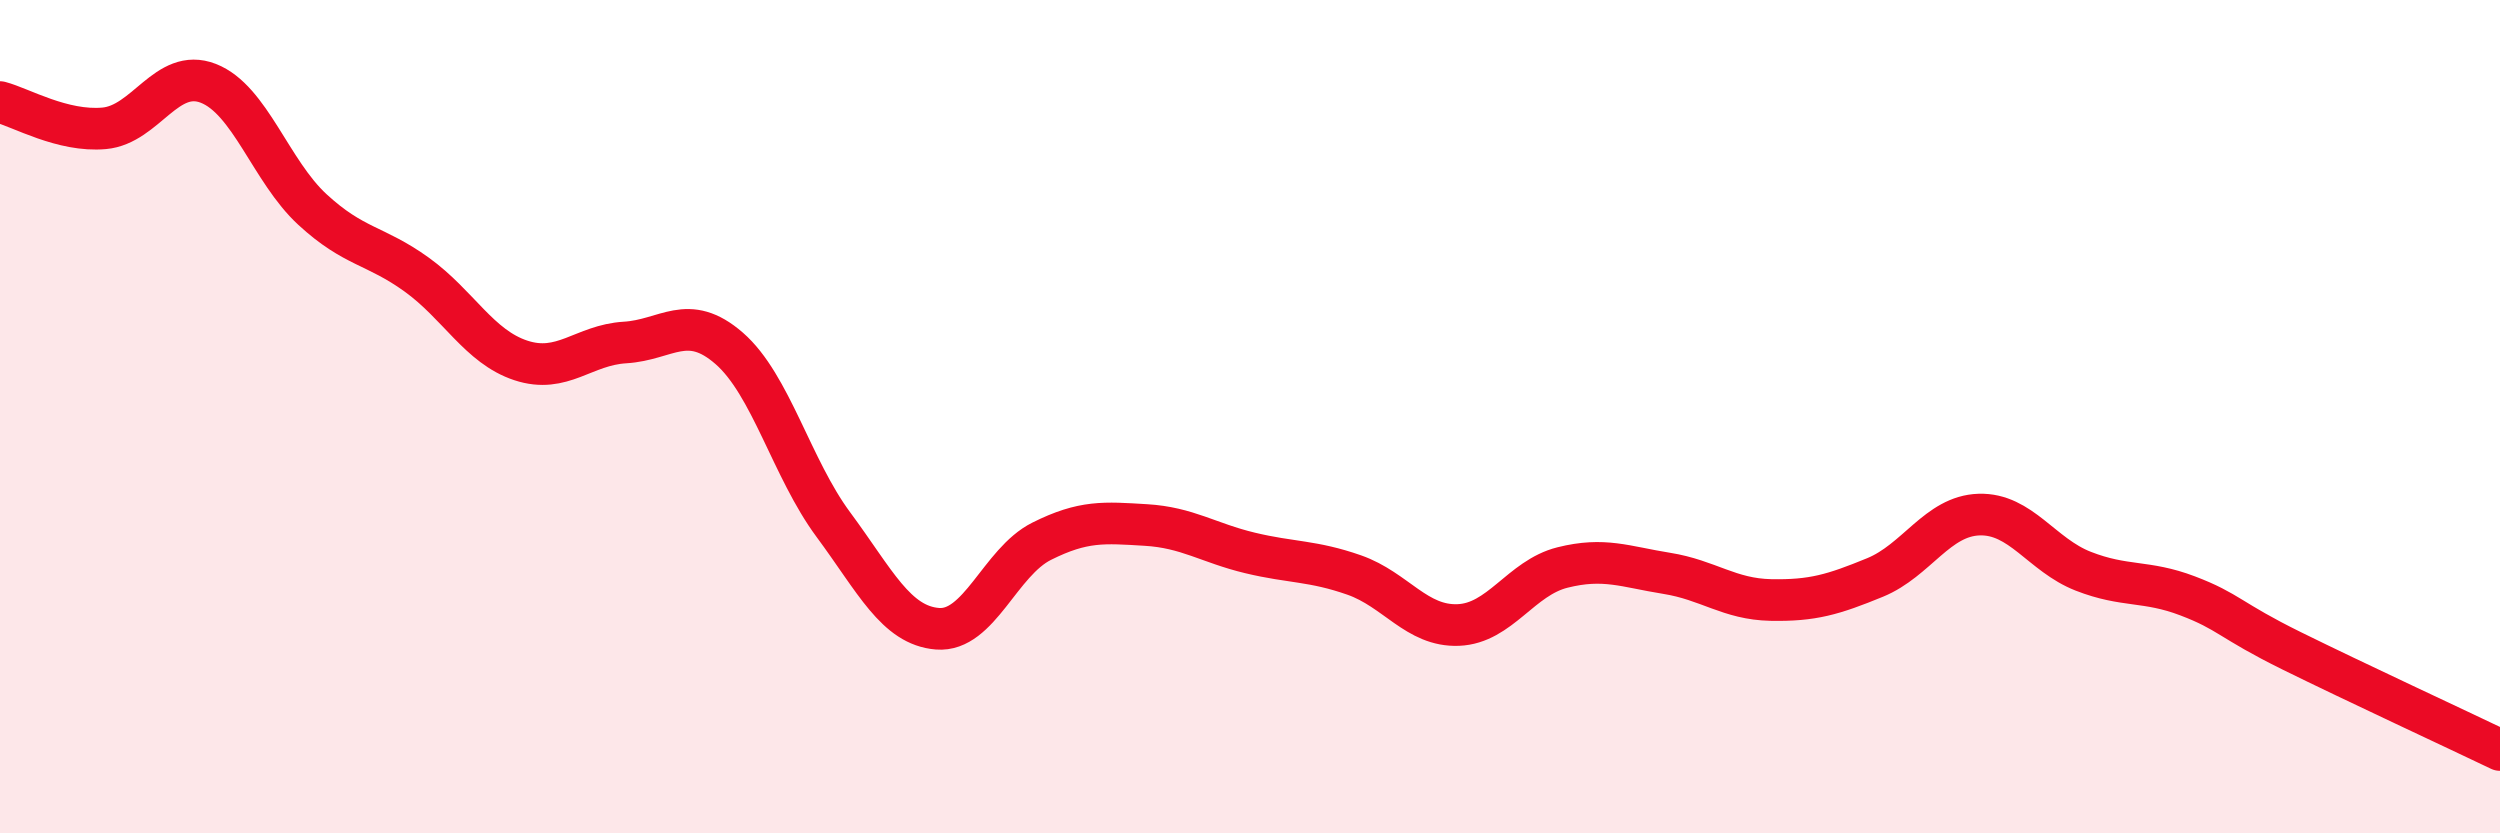
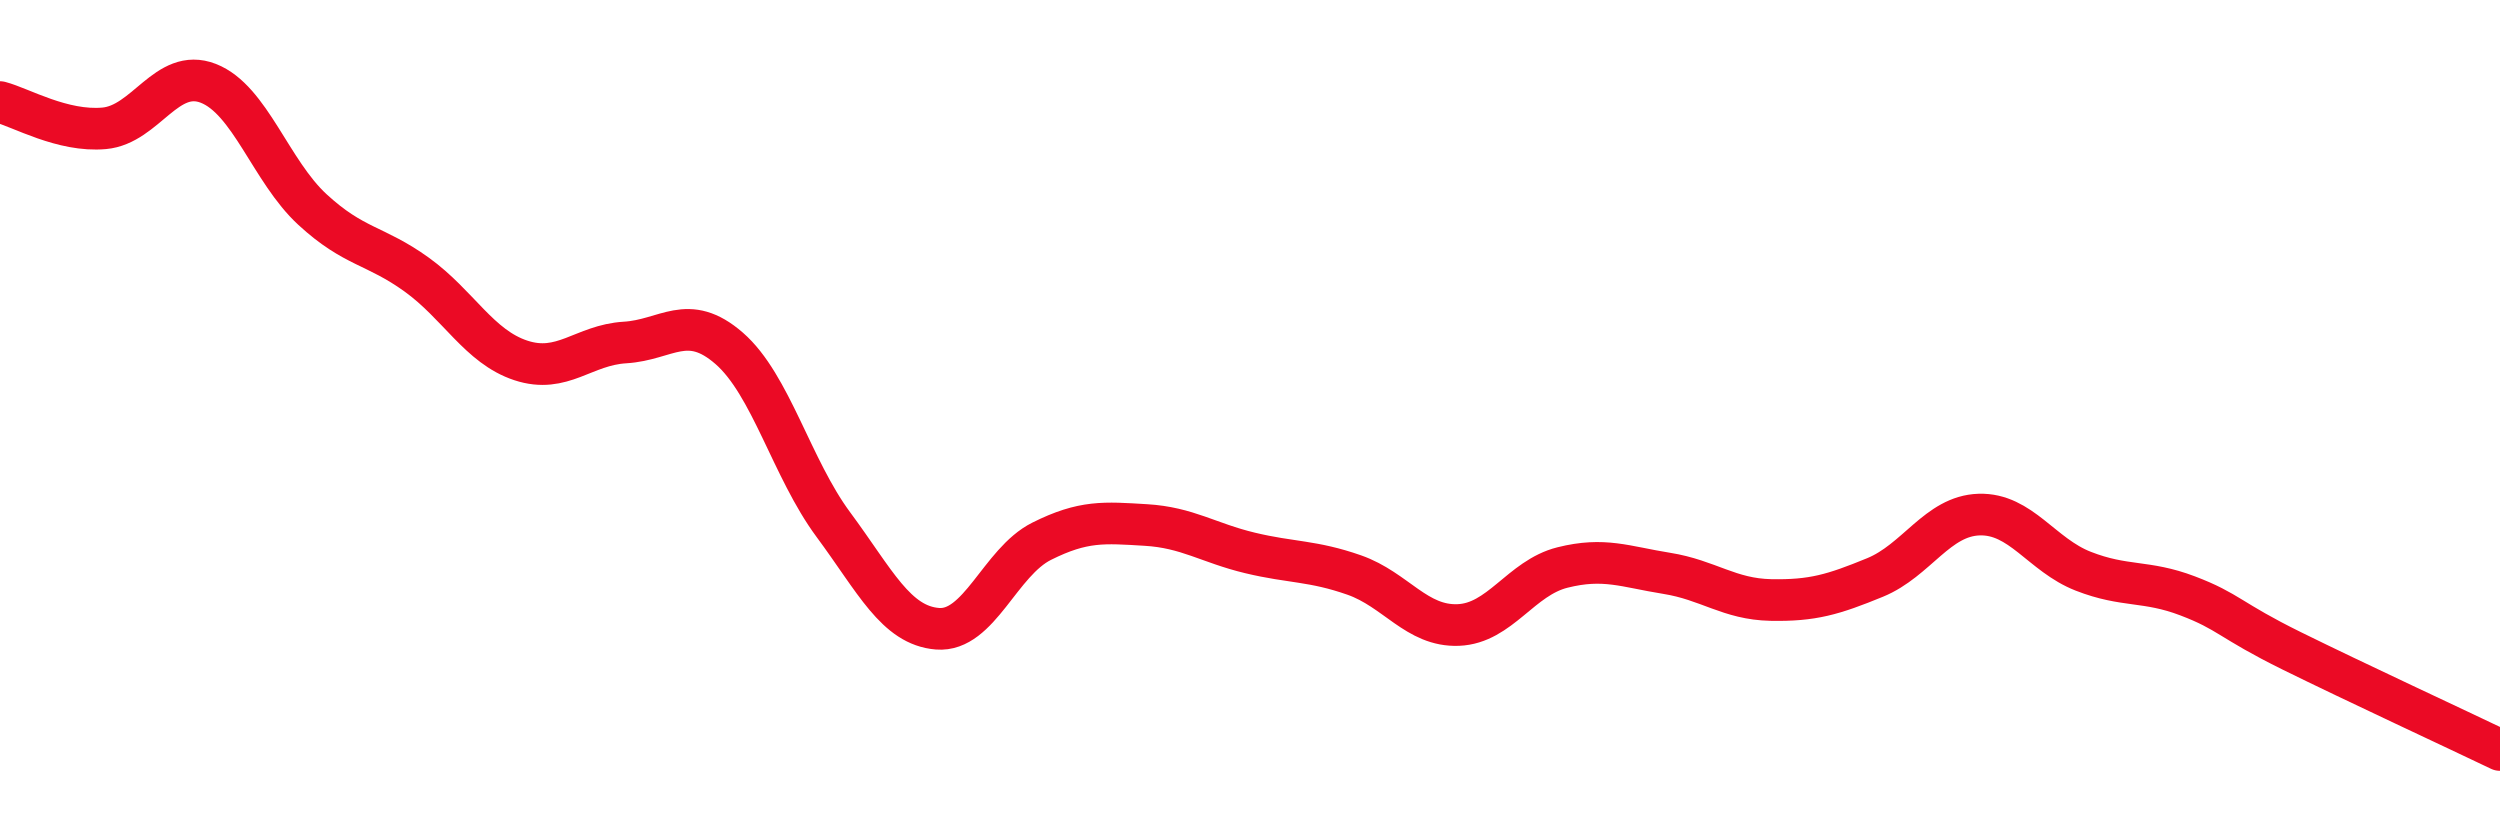
<svg xmlns="http://www.w3.org/2000/svg" width="60" height="20" viewBox="0 0 60 20">
-   <path d="M 0,2.45 C 0.5,2.58 1.5,3.17 2.5,3.08 C 3.5,2.99 4,1.61 5,2 C 6,2.39 6.5,4.11 7.5,5.03 C 8.5,5.95 9,5.87 10,6.59 C 11,7.31 11.5,8.32 12.5,8.65 C 13.5,8.98 14,8.28 15,8.22 C 16,8.16 16.5,7.49 17.5,8.36 C 18.5,9.23 19,11.24 20,12.59 C 21,13.94 21.5,15.01 22.5,15.09 C 23.5,15.17 24,13.49 25,12.99 C 26,12.49 26.5,12.54 27.5,12.6 C 28.5,12.66 29,13.03 30,13.27 C 31,13.51 31.5,13.45 32.5,13.8 C 33.5,14.15 34,15.04 35,15 C 36,14.96 36.5,13.87 37.5,13.62 C 38.5,13.37 39,13.6 40,13.76 C 41,13.92 41.5,14.38 42.5,14.4 C 43.5,14.42 44,14.27 45,13.86 C 46,13.45 46.5,12.38 47.5,12.35 C 48.5,12.32 49,13.32 50,13.71 C 51,14.1 51.5,13.92 52.5,14.3 C 53.5,14.68 53.5,14.88 55,15.62 C 56.5,16.36 59,17.52 60,18L60 20L0 20Z" fill="#EB0A25" opacity="0.1" stroke-linecap="round" stroke-linejoin="round" />
  <path d="M 0,2.45 C 0.5,2.58 1.5,3.17 2.5,3.08 C 3.5,2.99 4,1.61 5,2 C 6,2.39 6.5,4.11 7.5,5.03 C 8.5,5.95 9,5.87 10,6.59 C 11,7.31 11.5,8.32 12.5,8.65 C 13.5,8.98 14,8.28 15,8.22 C 16,8.16 16.5,7.49 17.5,8.36 C 18.5,9.23 19,11.24 20,12.59 C 21,13.94 21.5,15.01 22.5,15.09 C 23.5,15.17 24,13.49 25,12.99 C 26,12.49 26.5,12.54 27.5,12.6 C 28.5,12.66 29,13.03 30,13.27 C 31,13.51 31.5,13.45 32.5,13.8 C 33.5,14.15 34,15.04 35,15 C 36,14.96 36.5,13.87 37.5,13.62 C 38.5,13.37 39,13.6 40,13.76 C 41,13.92 41.5,14.38 42.5,14.4 C 43.5,14.42 44,14.27 45,13.86 C 46,13.45 46.5,12.38 47.5,12.35 C 48.5,12.32 49,13.32 50,13.71 C 51,14.1 51.5,13.92 52.5,14.3 C 53.5,14.68 53.5,14.88 55,15.62 C 56.5,16.36 59,17.52 60,18" stroke="#EB0A25" stroke-width="1" fill="none" stroke-linecap="round" stroke-linejoin="round" />
</svg>